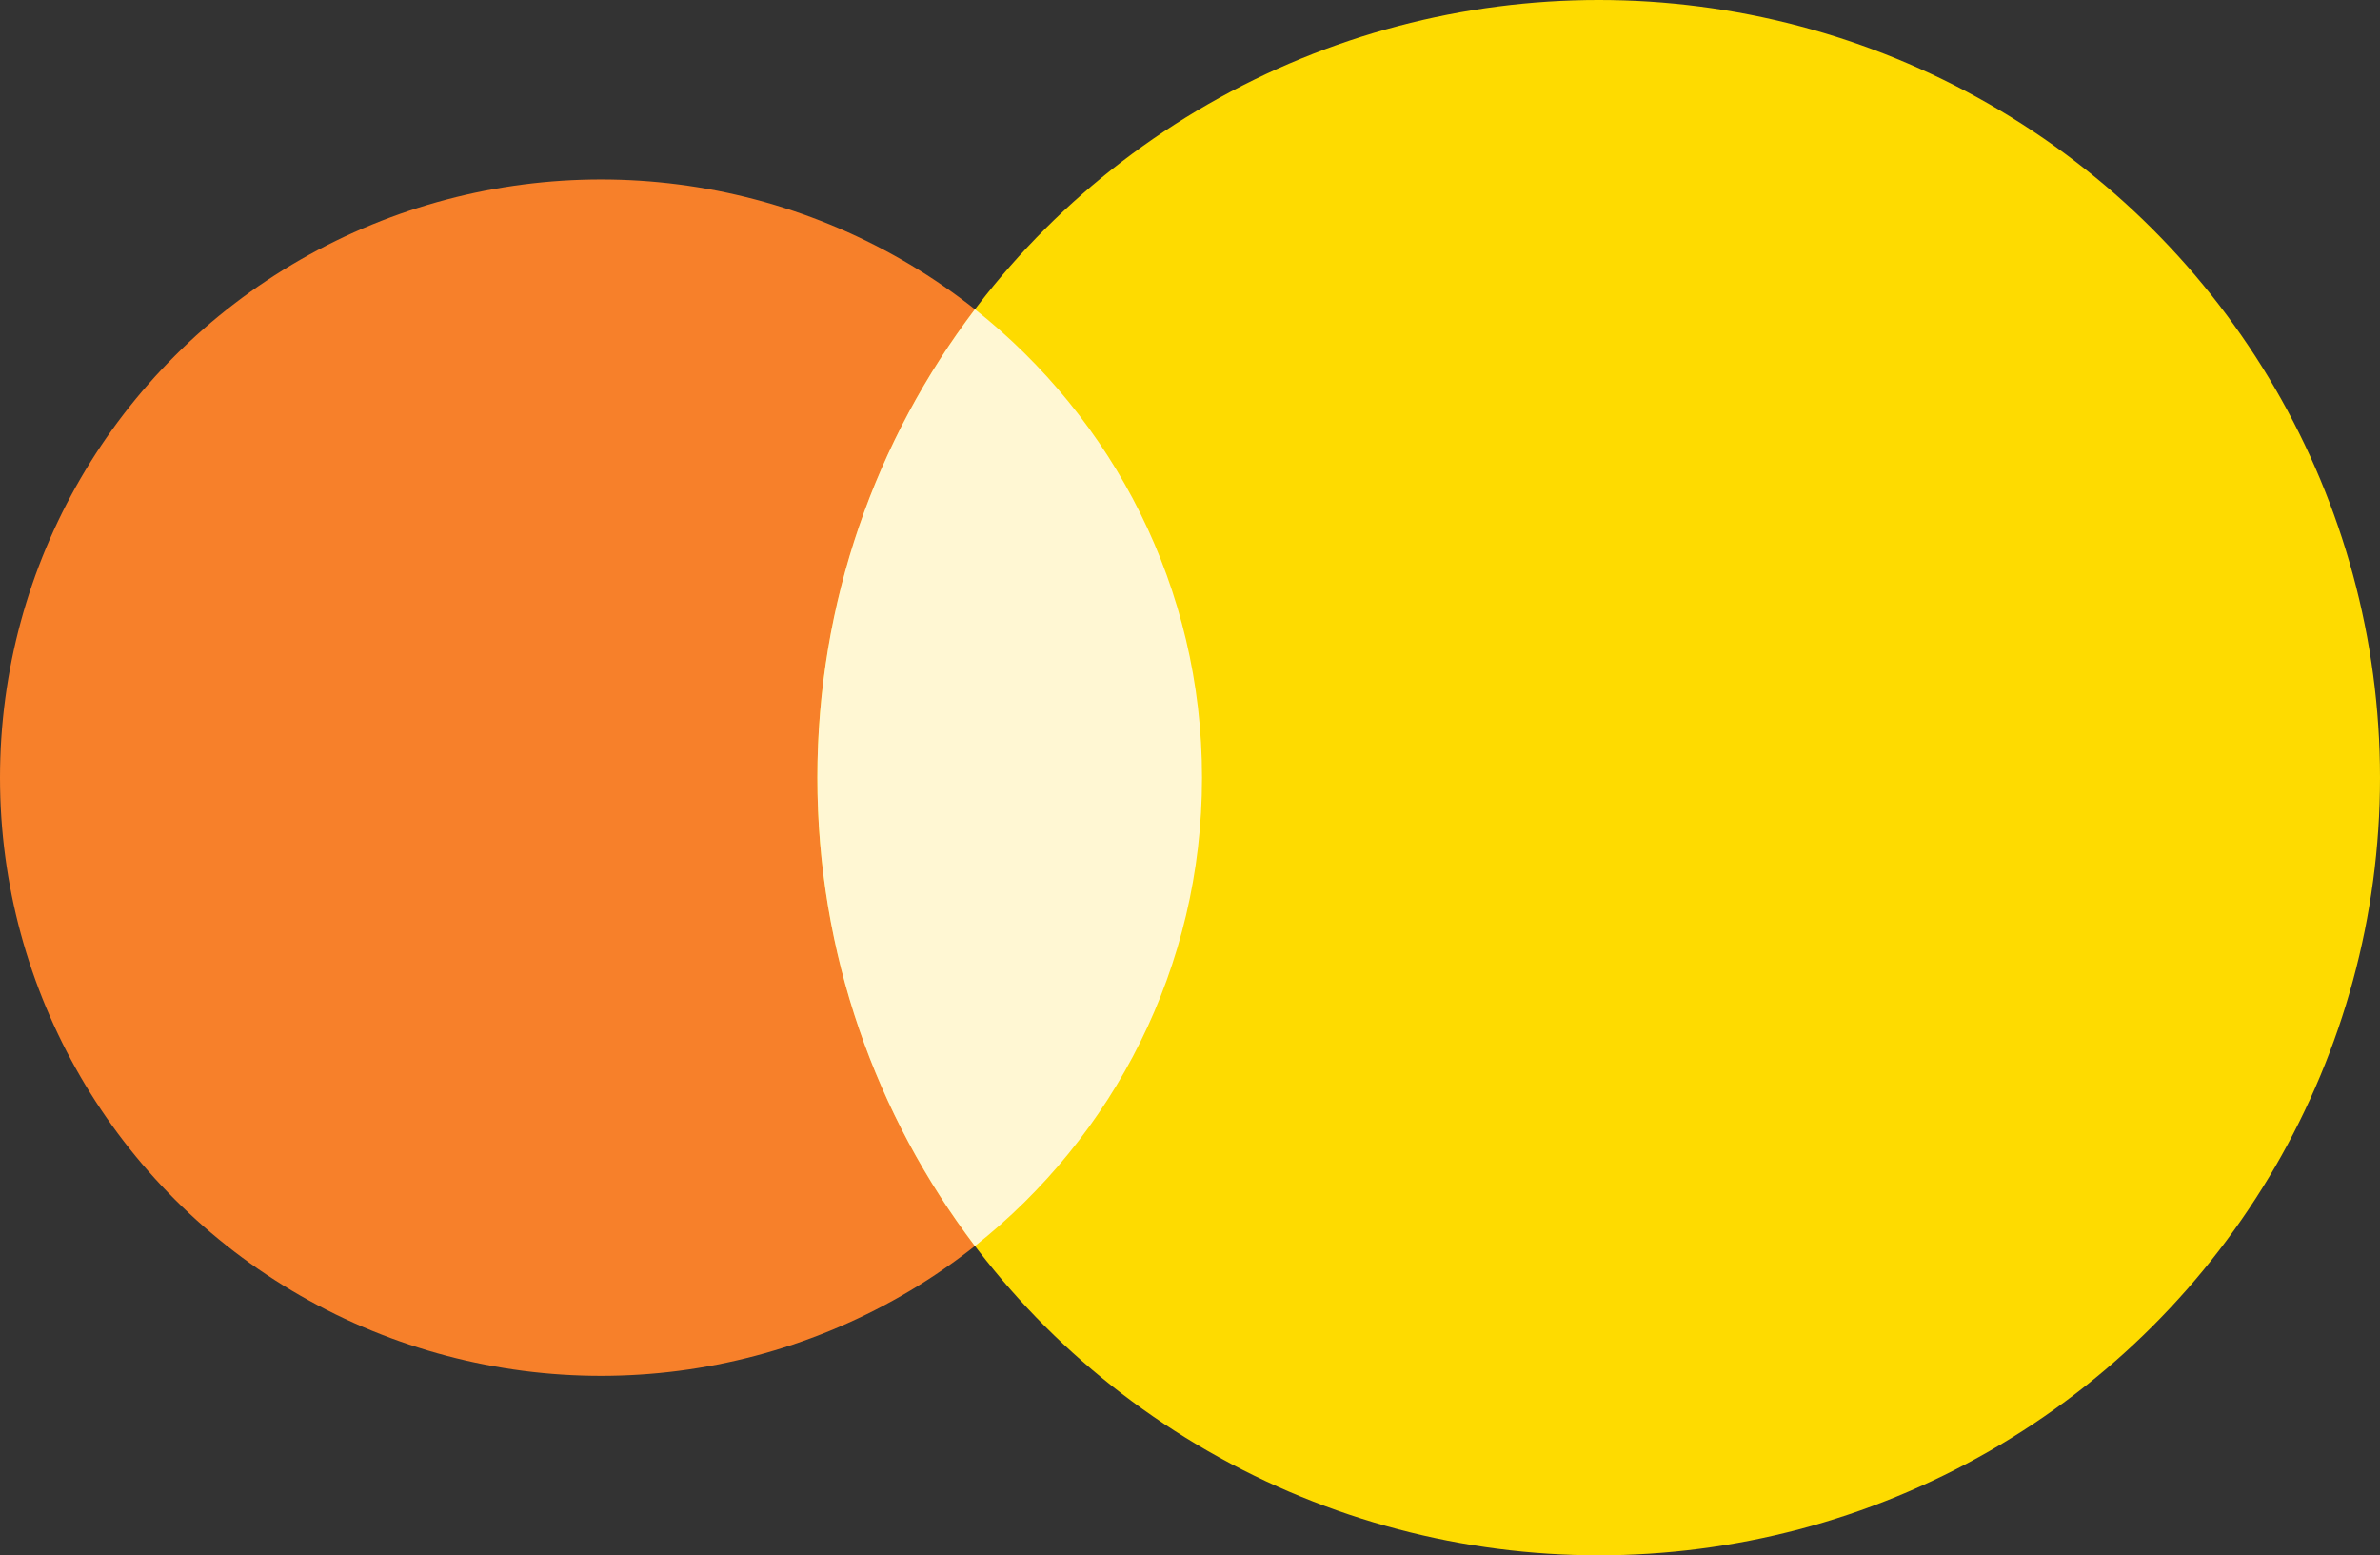
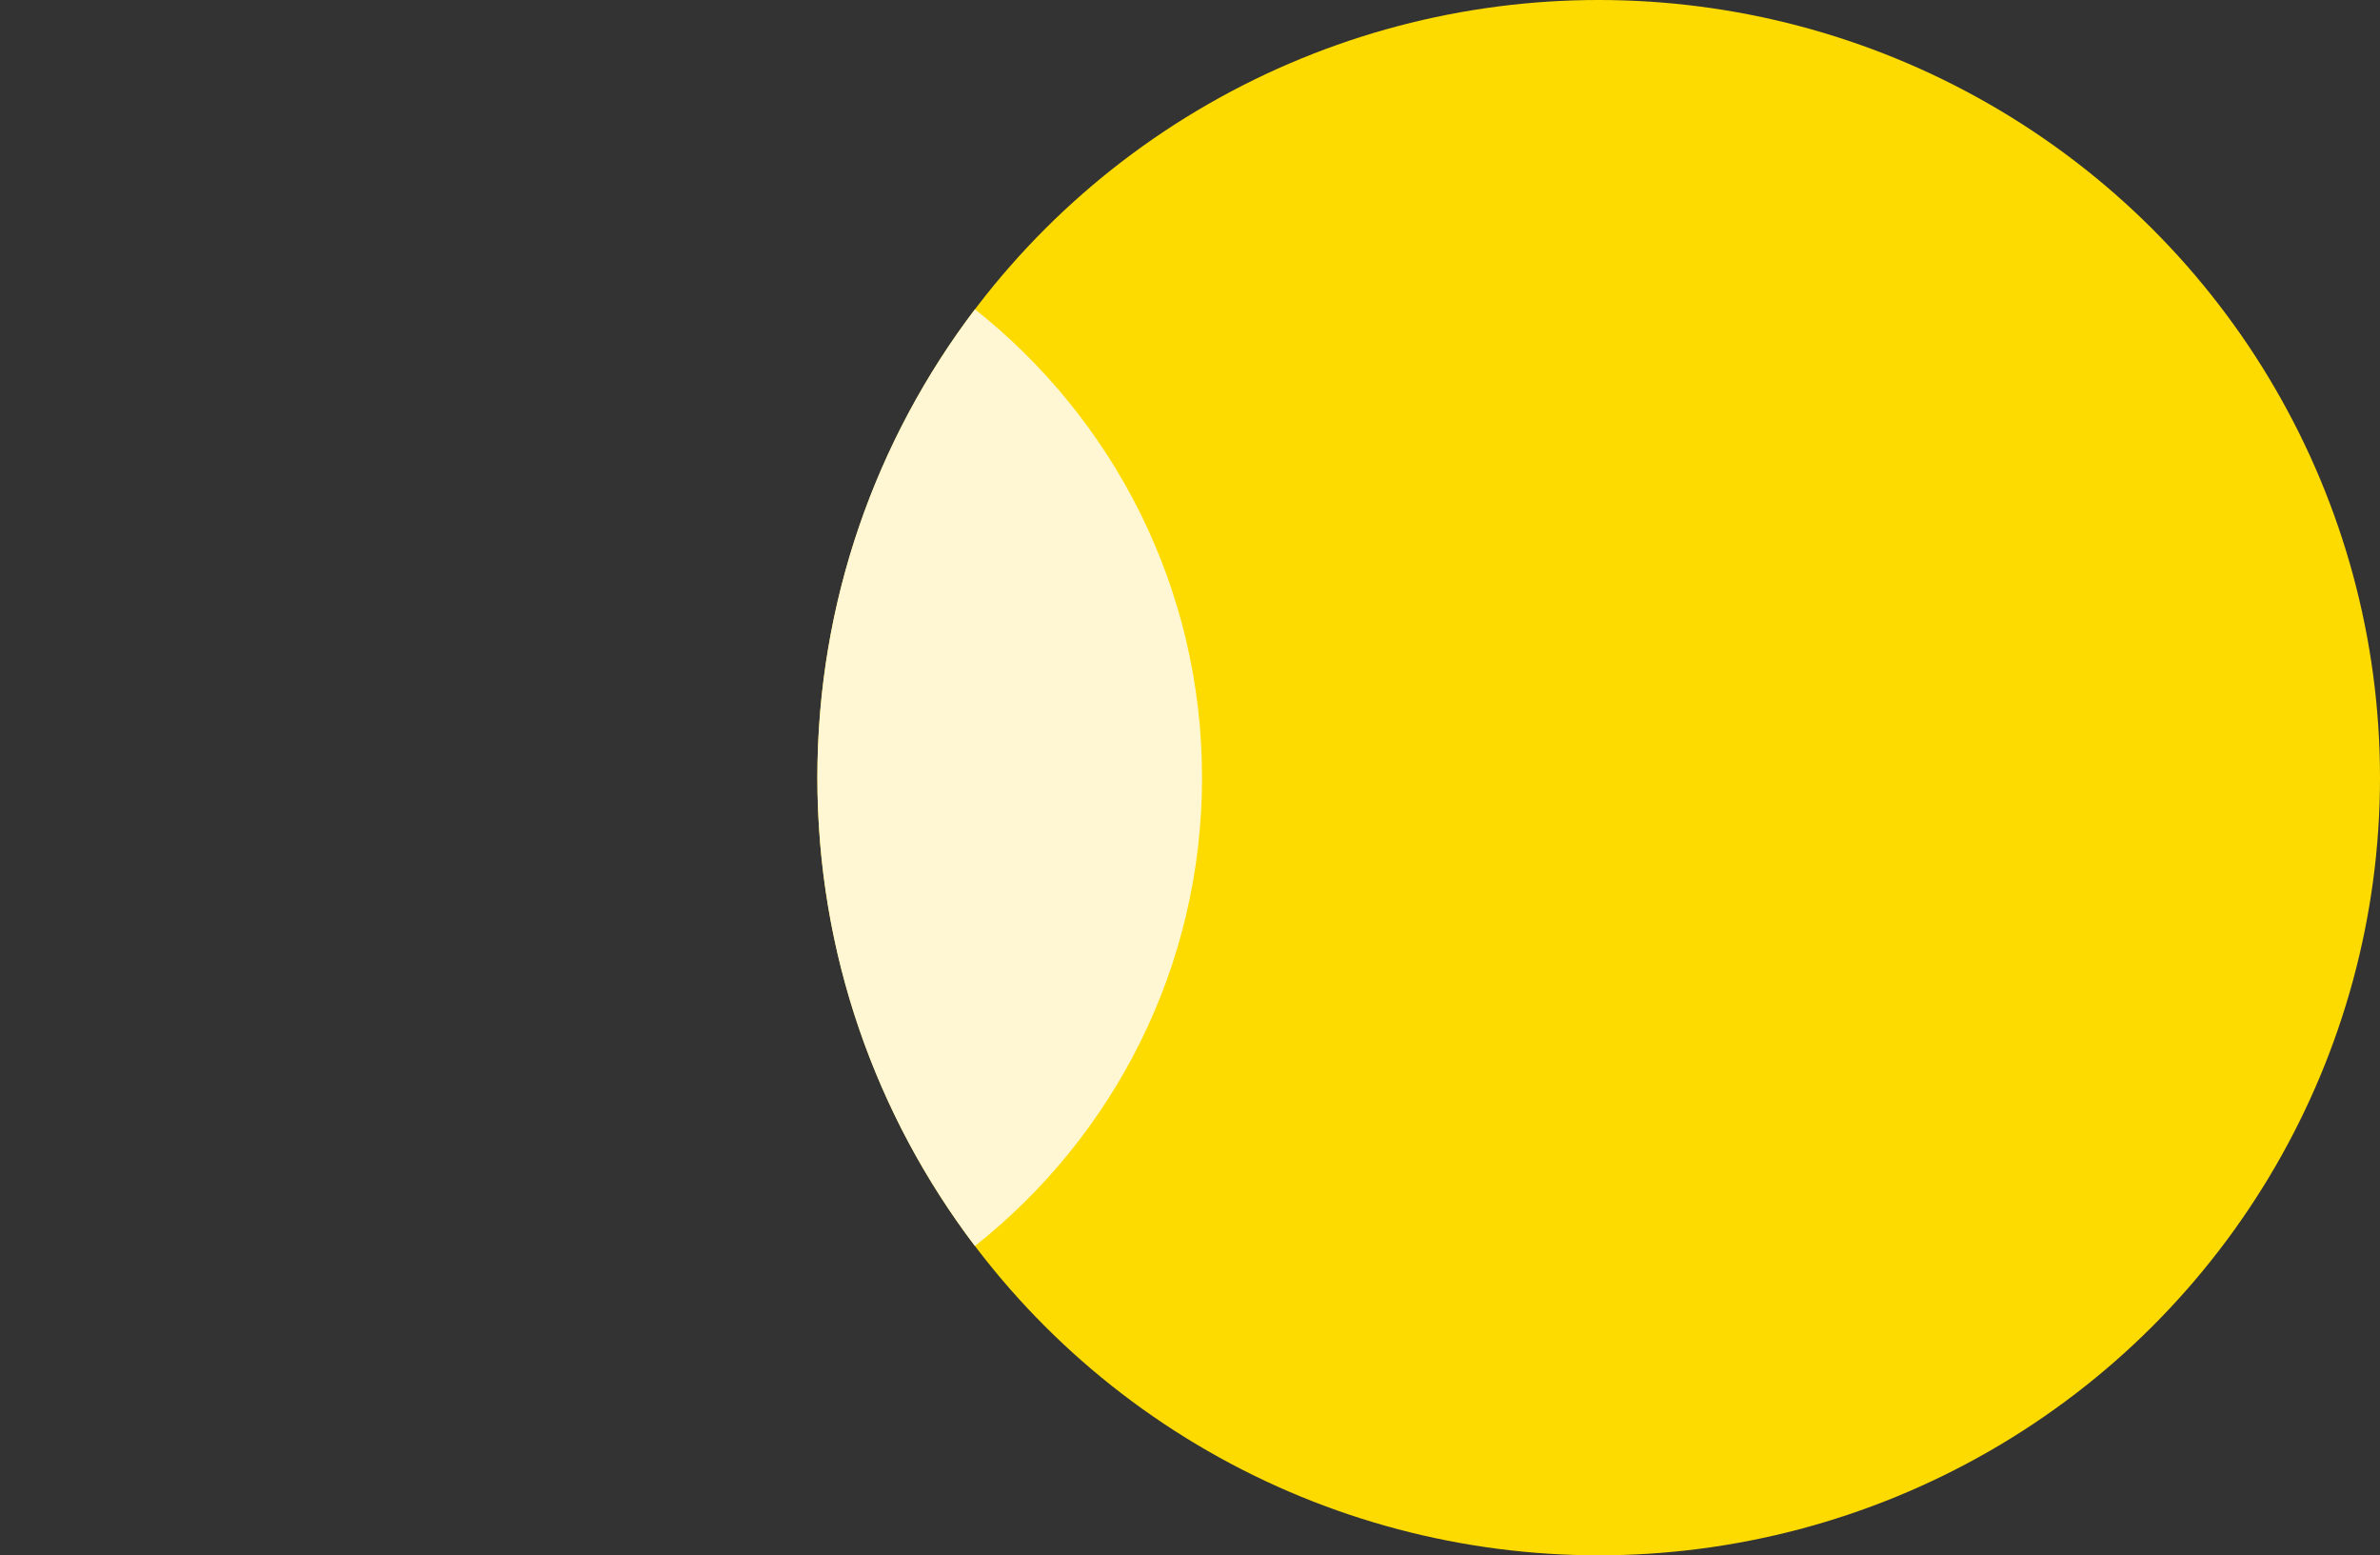
<svg xmlns="http://www.w3.org/2000/svg" width="150" height="98" viewBox="0 0 150 98" version="1.1">
  <rect x="0" y="0" width="150" height="98" fill="#333333" stroke="none" />
  <title>编组</title>
  <g id="页面-1" stroke="none" stroke-width="1" fill="none" fill-rule="evenodd">
    <g id="About-Us" transform="translate(-768, -2518)">
      <g id="编组-19备份" transform="translate(732, 2482)">
        <g id="编组" transform="translate(36, 36)">
-           <ellipse id="circle28" fill="#F7802A" fill-rule="nonzero" cx="37.879" cy="49" rx="37.879" ry="37.692" />
          <ellipse id="circle30" fill="#FEDB00" fill-rule="nonzero" cx="100.758" cy="49" rx="49.242" ry="49" />
          <path d="M61.445,78.512 C55.211,70.303 51.515,60.081 51.515,48.999 C51.515,37.918 55.211,27.697 61.445,19.488 C70.167,26.394 75.758,37.047 75.758,49 C75.758,60.952 70.167,71.606 61.445,78.512 Z" id="path32" fill="#FFF7D3" />
        </g>
      </g>
    </g>
  </g>
</svg>